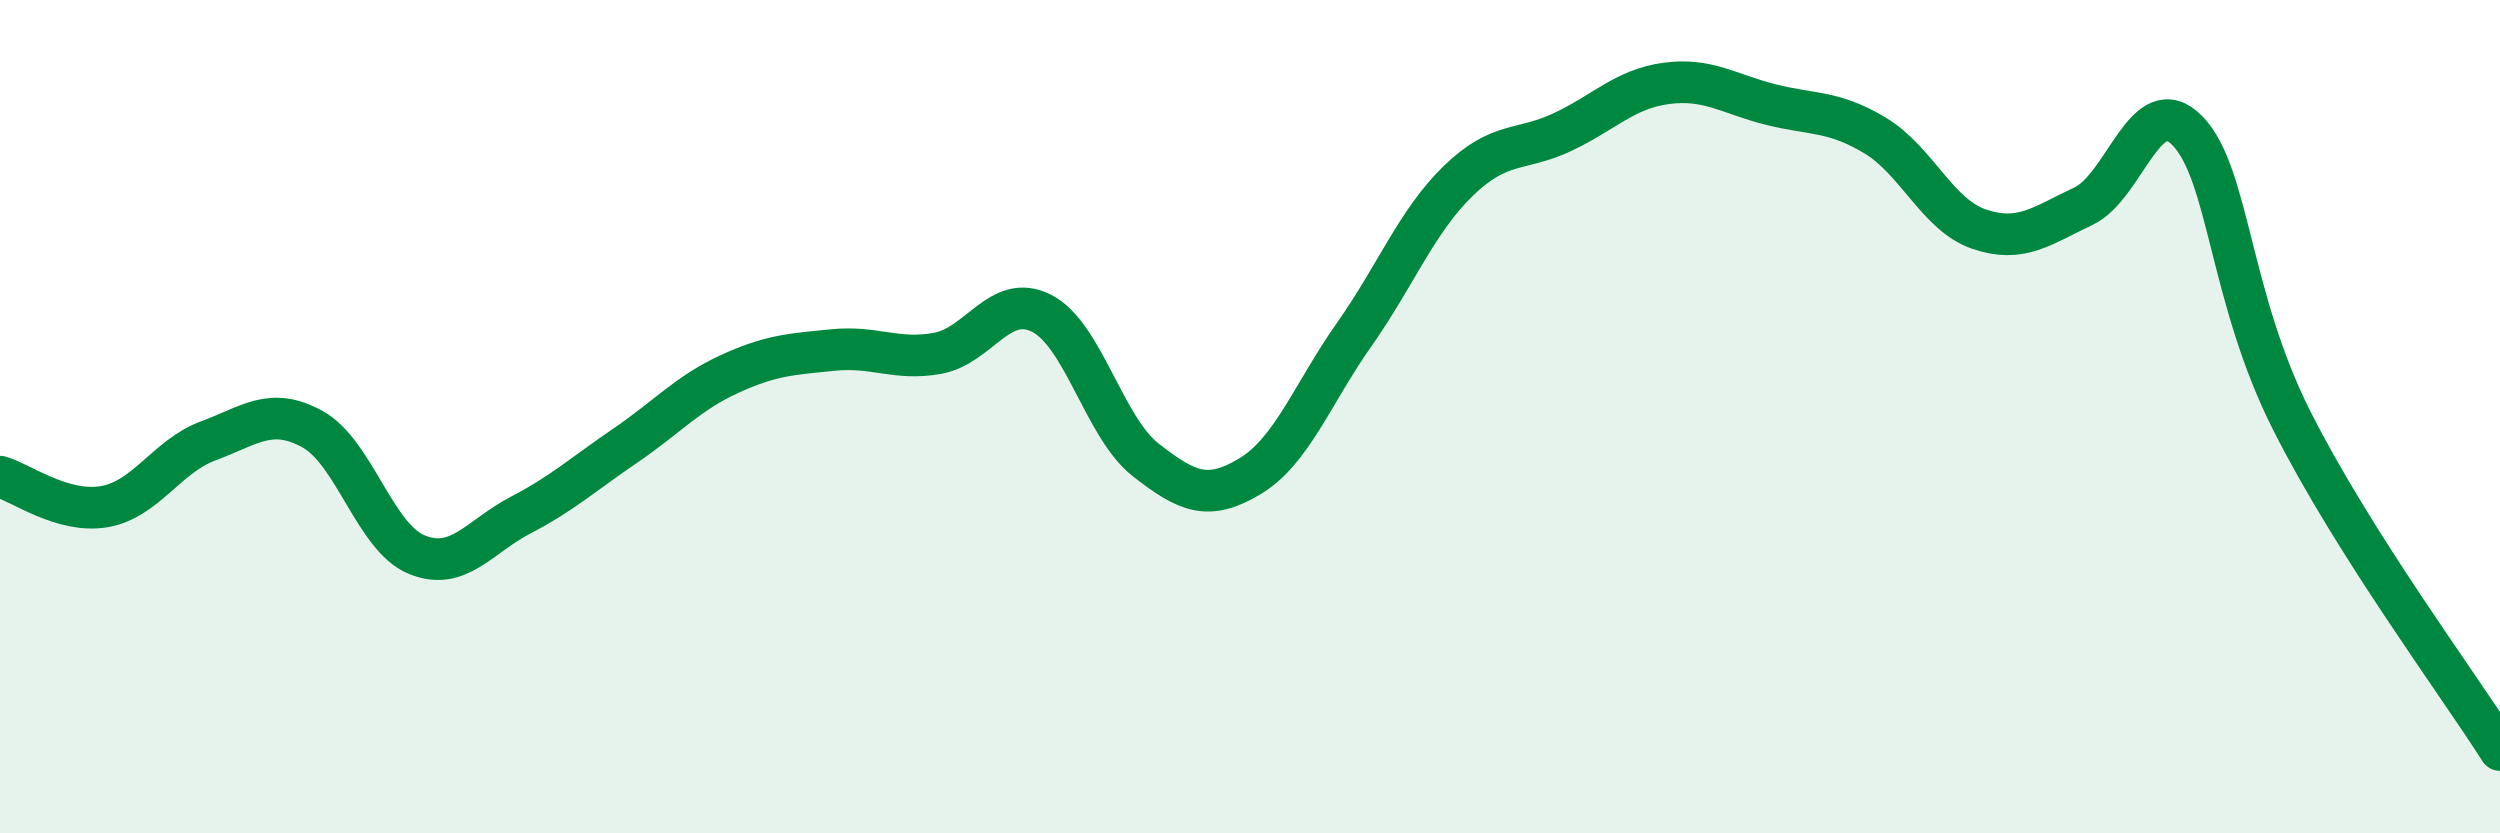
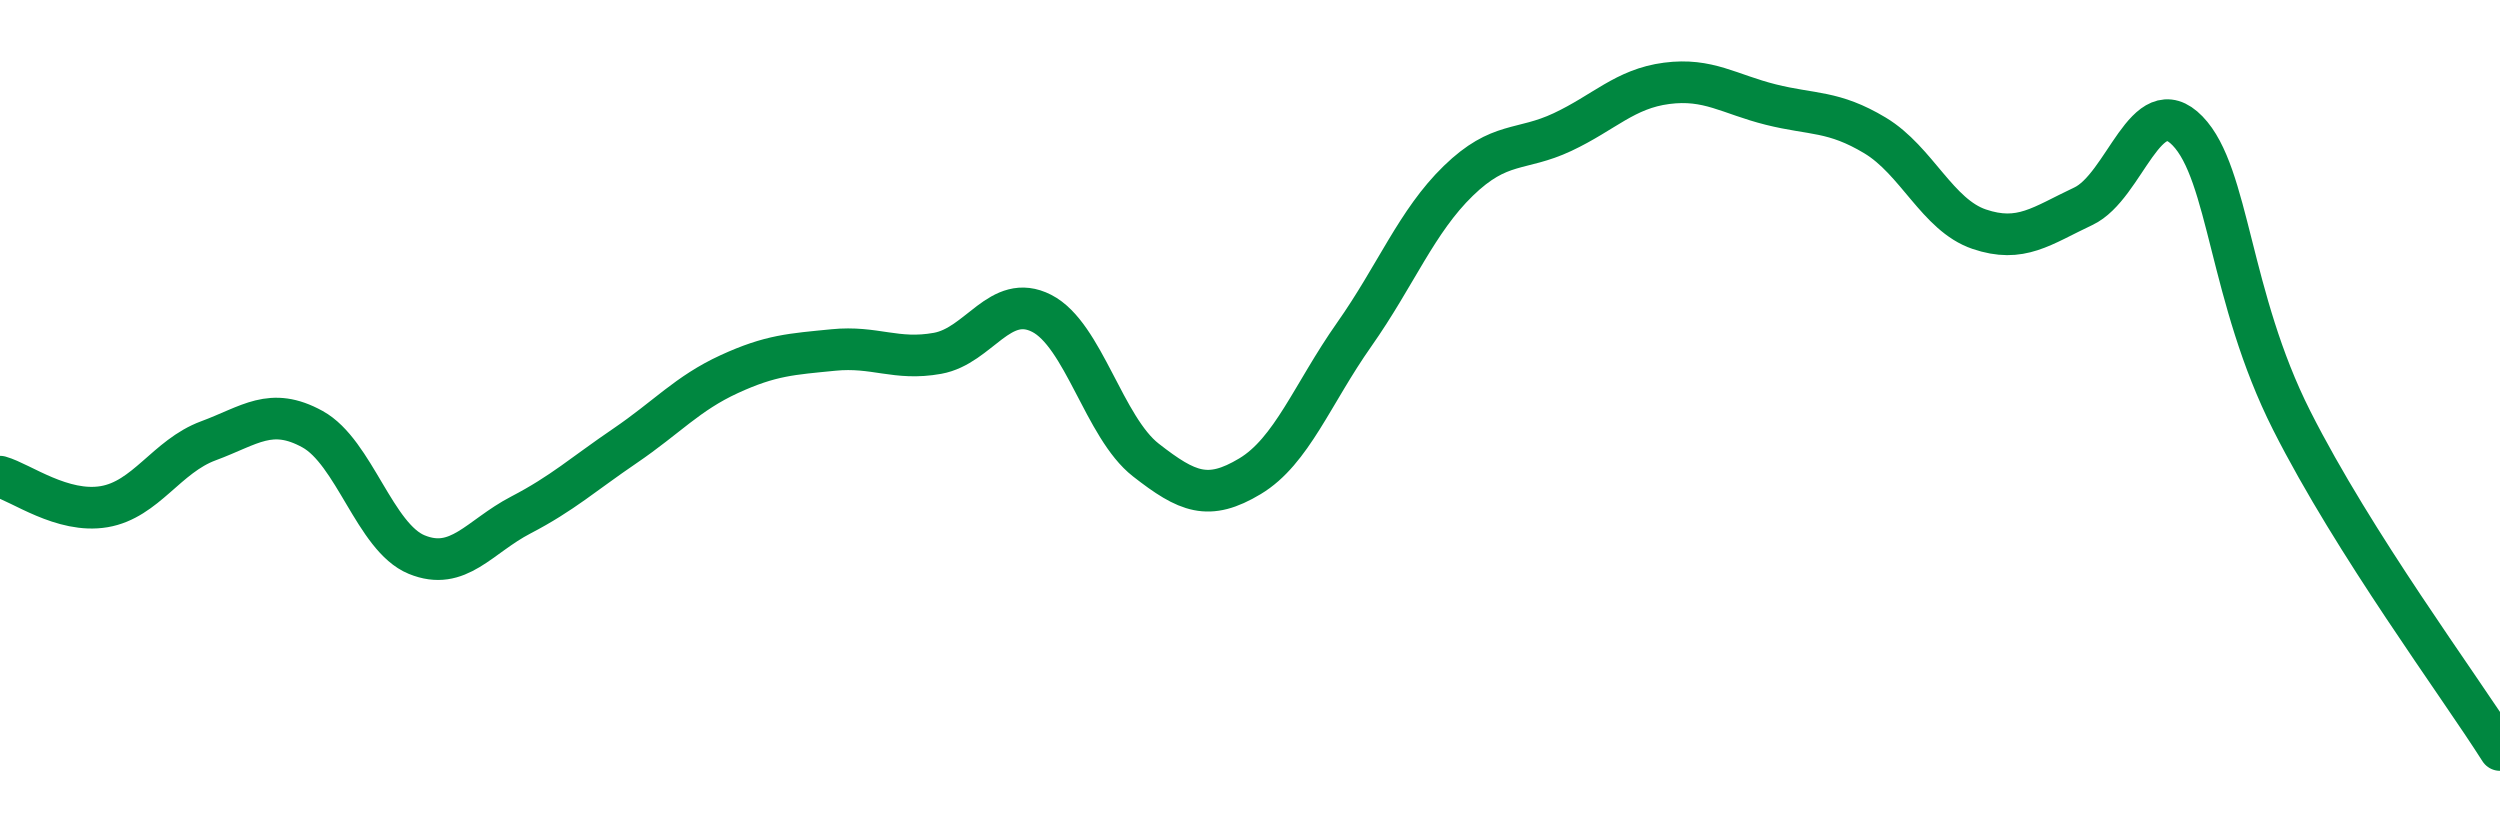
<svg xmlns="http://www.w3.org/2000/svg" width="60" height="20" viewBox="0 0 60 20">
-   <path d="M 0,11.44 C 0.5,11.58 1.5,12.33 2.5,12.16 C 3.5,11.99 4,10.95 5,10.58 C 6,10.21 6.5,9.75 7.5,10.3 C 8.5,10.85 9,12.9 10,13.31 C 11,13.72 11.5,12.88 12.5,12.36 C 13.5,11.84 14,11.38 15,10.7 C 16,10.02 16.5,9.44 17.5,8.98 C 18.5,8.52 19,8.5 20,8.4 C 21,8.3 21.5,8.66 22.5,8.48 C 23.5,8.3 24,7.01 25,7.52 C 26,8.03 26.5,10.26 27.5,11.04 C 28.5,11.82 29,12.03 30,11.43 C 31,10.83 31.5,9.45 32.5,8.03 C 33.5,6.61 34,5.31 35,4.34 C 36,3.37 36.5,3.64 37.5,3.17 C 38.5,2.7 39,2.13 40,2 C 41,1.87 41.5,2.26 42.5,2.51 C 43.5,2.76 44,2.65 45,3.25 C 46,3.85 46.5,5.16 47.5,5.5 C 48.5,5.84 49,5.42 50,4.95 C 51,4.48 51.5,2.11 52.5,3.14 C 53.5,4.17 53.5,7.12 55,10.09 C 56.5,13.06 59,16.42 60,18L60 20L0 20Z" fill="#008740" opacity="0.1" stroke-linecap="round" stroke-linejoin="round" />
  <path d="M 0,11.44 C 0.5,11.58 1.5,12.33 2.5,12.16 C 3.5,11.99 4,10.95 5,10.58 C 6,10.21 6.5,9.75 7.5,10.3 C 8.5,10.85 9,12.9 10,13.31 C 11,13.72 11.5,12.88 12.5,12.36 C 13.5,11.84 14,11.38 15,10.7 C 16,10.02 16.5,9.44 17.5,8.98 C 18.5,8.52 19,8.5 20,8.4 C 21,8.3 21.5,8.66 22.5,8.48 C 23.5,8.3 24,7.01 25,7.52 C 26,8.03 26.5,10.26 27.5,11.04 C 28.5,11.82 29,12.03 30,11.43 C 31,10.83 31.5,9.45 32.5,8.03 C 33.5,6.61 34,5.31 35,4.34 C 36,3.37 36.5,3.64 37.5,3.17 C 38.5,2.7 39,2.13 40,2 C 41,1.87 41.5,2.26 42.5,2.51 C 43.5,2.76 44,2.65 45,3.25 C 46,3.85 46.5,5.16 47.5,5.5 C 48.5,5.84 49,5.42 50,4.95 C 51,4.48 51.5,2.11 52.5,3.14 C 53.5,4.17 53.5,7.12 55,10.09 C 56.5,13.06 59,16.42 60,18" stroke="#008740" stroke-width="1" fill="none" stroke-linecap="round" stroke-linejoin="round" />
</svg>